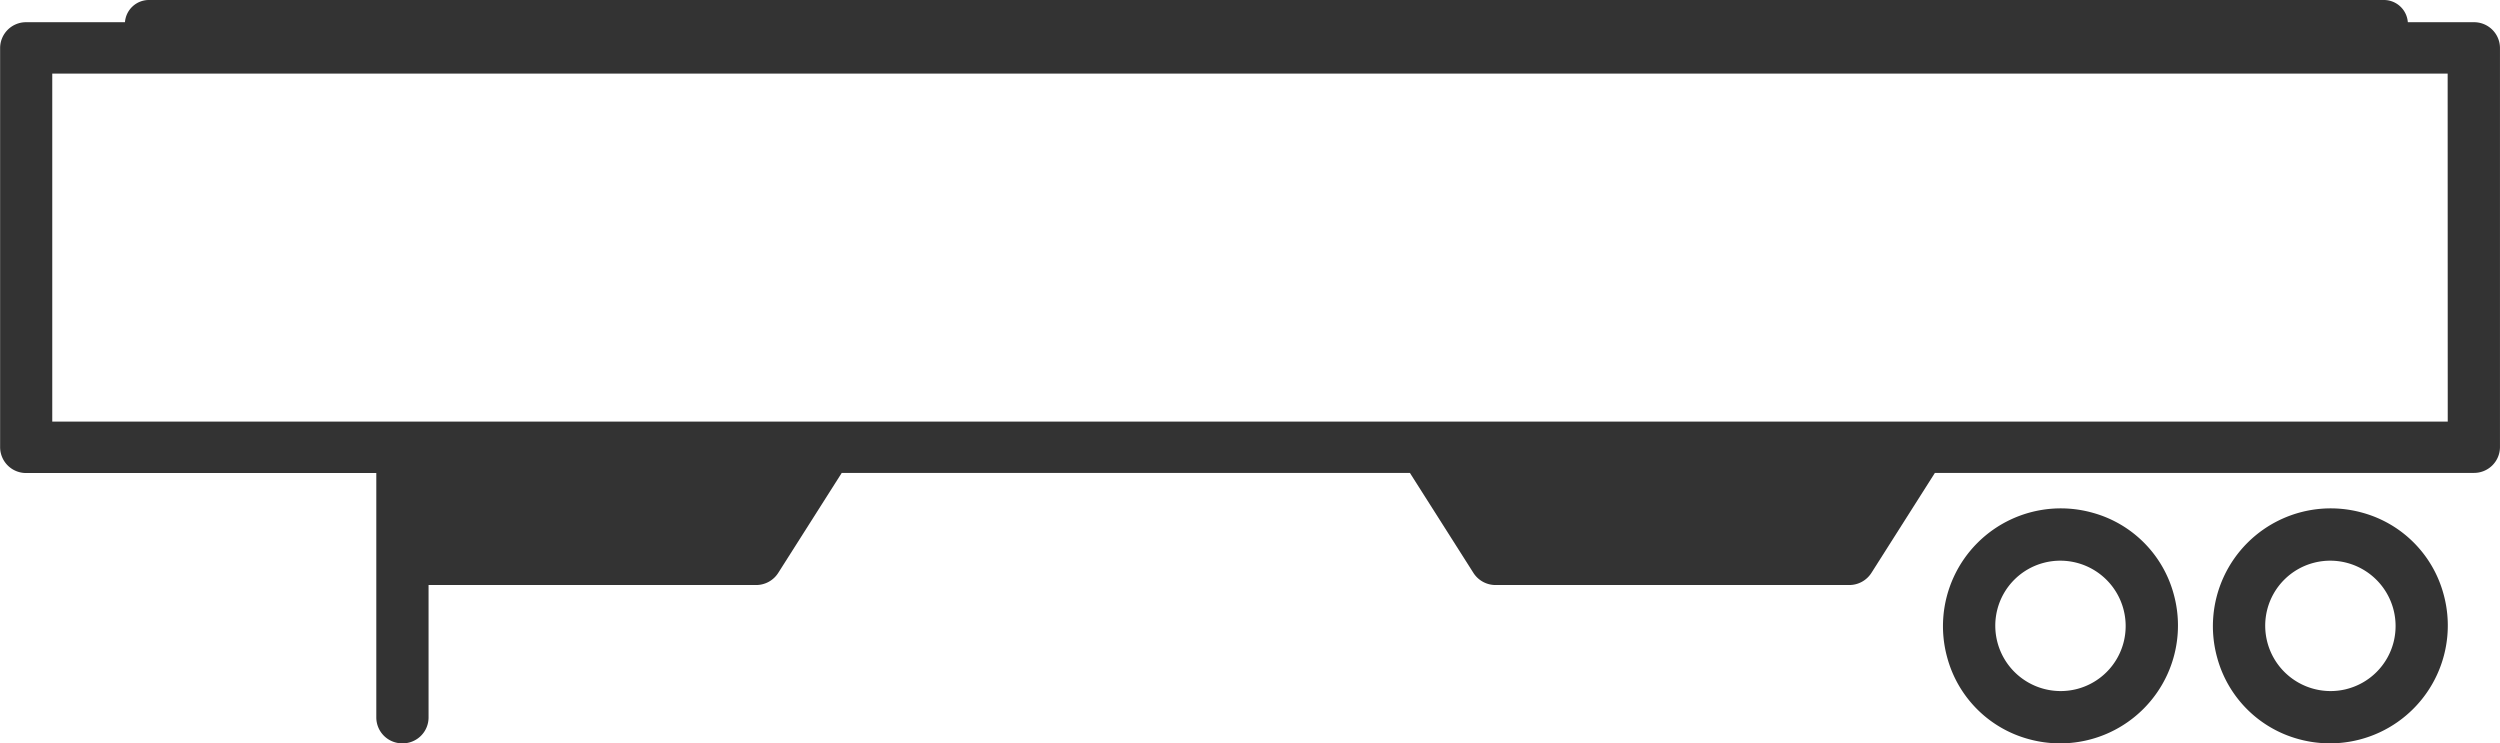
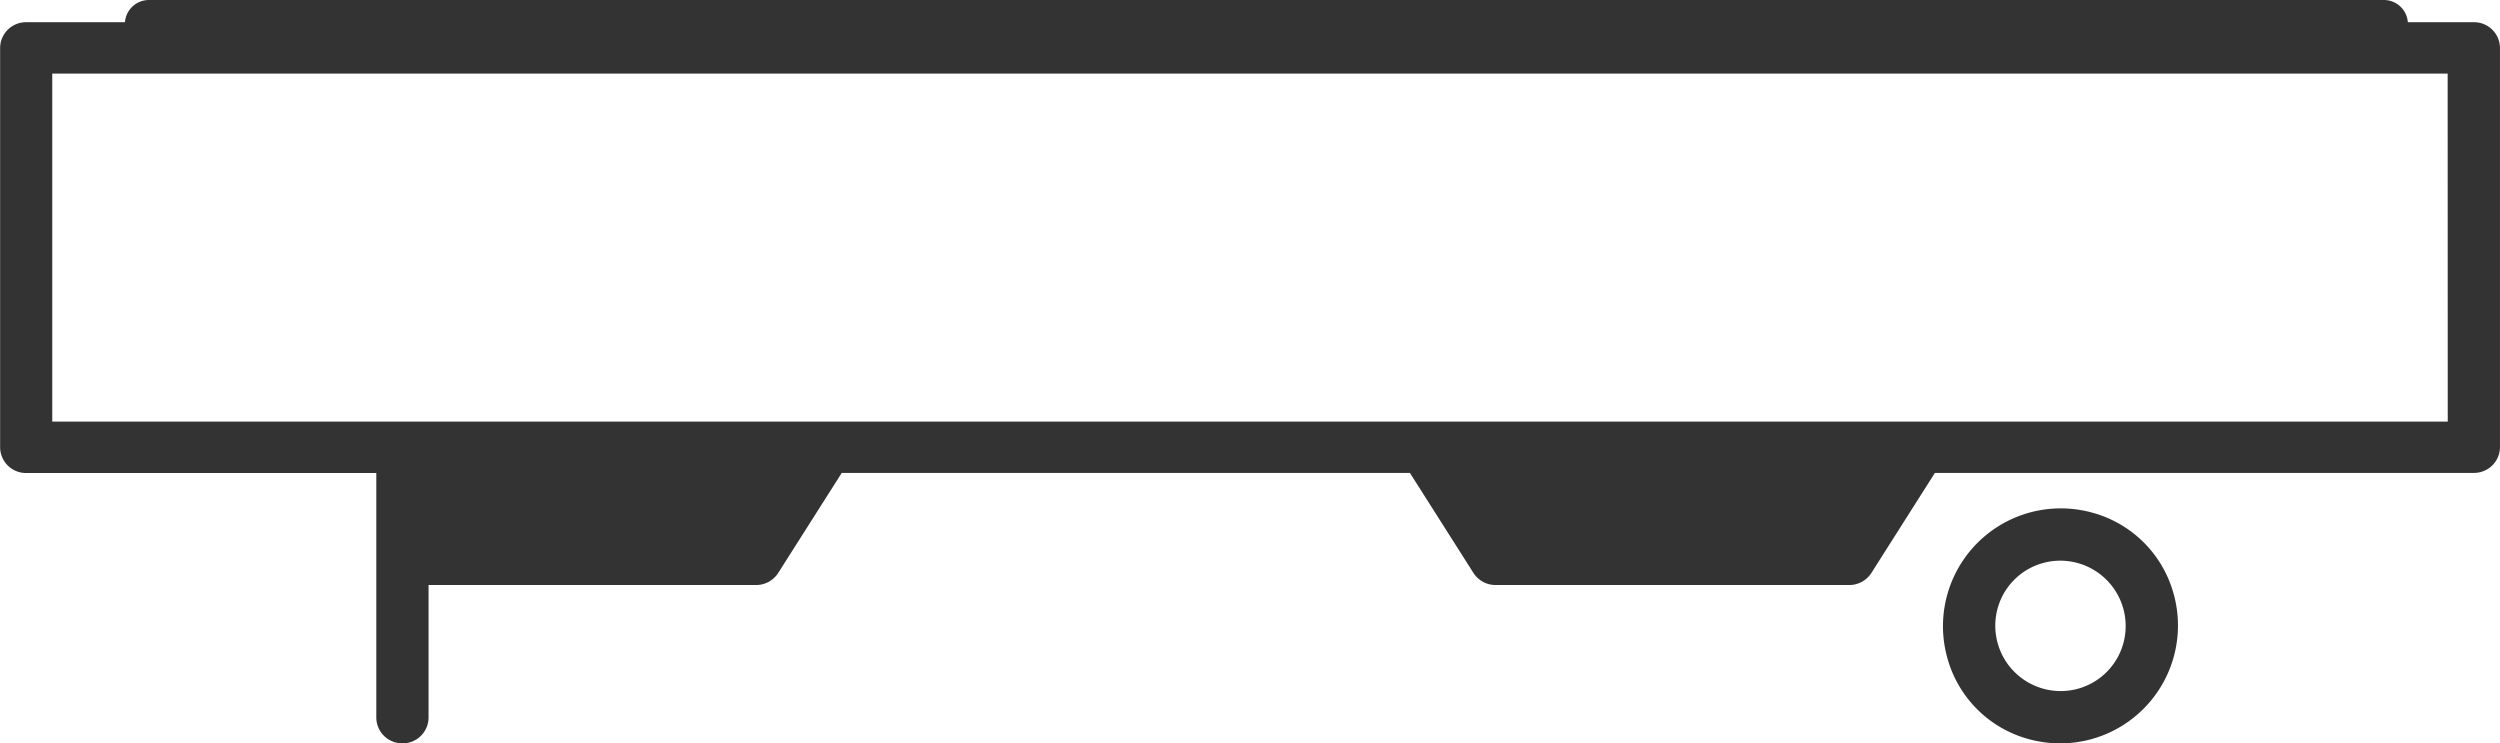
<svg xmlns="http://www.w3.org/2000/svg" width="87.449" height="26" viewBox="0 0 87.449 26">
  <g id="Group_480" data-name="Group 480" transform="translate(300.818 -40.074)">
    <path id="Path_486" data-name="Path 486" d="M-214.283,40.851h-2.31a.84.84,0,0,0-.84-.777h-78.174a.841.841,0,0,0-.84.777H-299.9a.906.906,0,0,0-.914.9V55.72a.906.906,0,0,0,.914.9h12.245v8.556a.907.907,0,0,0,.914.9.906.906,0,0,0,.914-.9V60.538h11.456a.916.916,0,0,0,.774-.422l2.223-3.5H-251.5l2.223,3.5a.918.918,0,0,0,.775.422h12.369a.918.918,0,0,0,.775-.422l2.222-3.5h18.852a.906.906,0,0,0,.914-.9V41.75A.906.906,0,0,0-214.283,40.851Zm-.914,13.97H-298.99V42.649H-215.2Z" fill="#333" />
    <path id="Path_487" data-name="Path 487" d="M-221.23,60.153a4.121,4.121,0,0,0-5.076,5.077,4.051,4.051,0,0,0,2.845,2.842A4.122,4.122,0,0,0-218.387,63,4.048,4.048,0,0,0-221.23,60.153Zm-.549,6.169a2.287,2.287,0,0,1-2.779-2.777,2.271,2.271,0,0,1,1.642-1.643,2.286,2.286,0,0,1,2.779,2.776A2.272,2.272,0,0,1-221.779,66.322Z" transform="translate(-6.396 -2.145)" fill="#333" />
-     <path id="Path_488" data-name="Path 488" d="M-210.9,60.153a4.121,4.121,0,0,0-5.076,5.077,4.051,4.051,0,0,0,2.845,2.842A4.122,4.122,0,0,0-208.06,63,4.048,4.048,0,0,0-210.9,60.153Zm-.549,6.169a2.287,2.287,0,0,1-2.779-2.777,2.271,2.271,0,0,1,1.642-1.643,2.286,2.286,0,0,1,2.779,2.776A2.272,2.272,0,0,1-211.452,66.322Z" transform="translate(-7.284 -2.145)" fill="#333" />
  </g>
</svg>